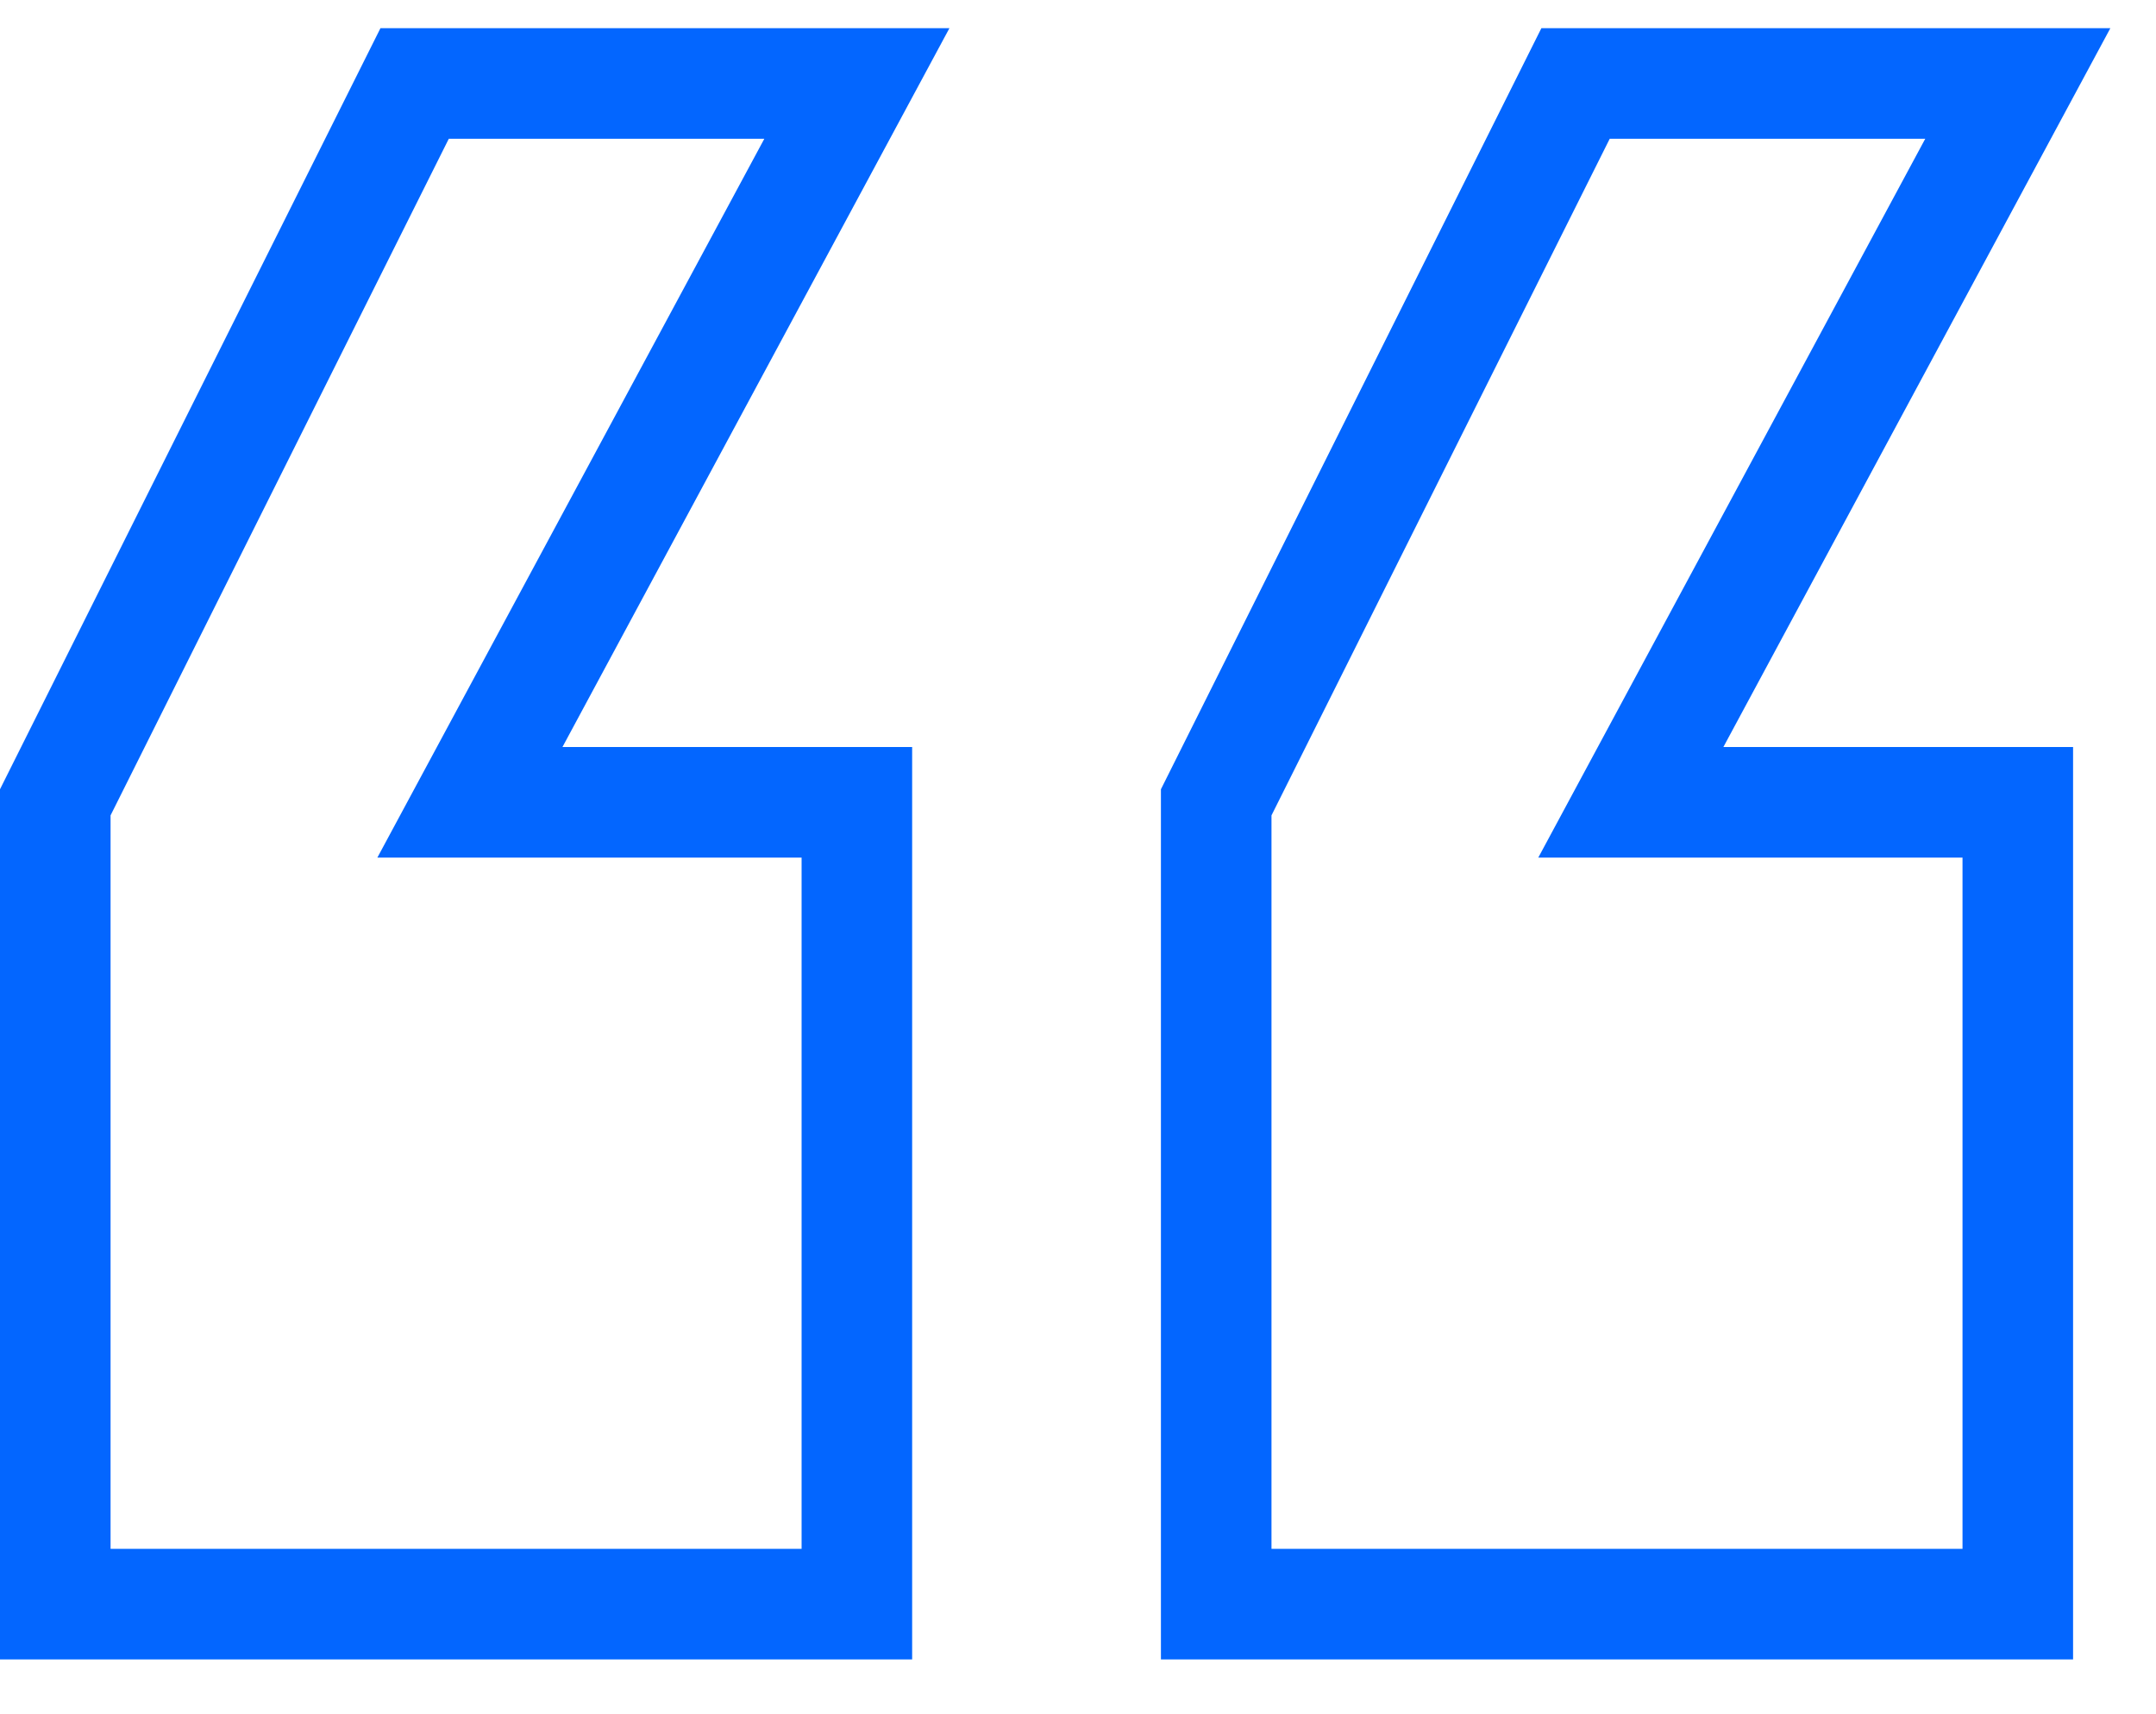
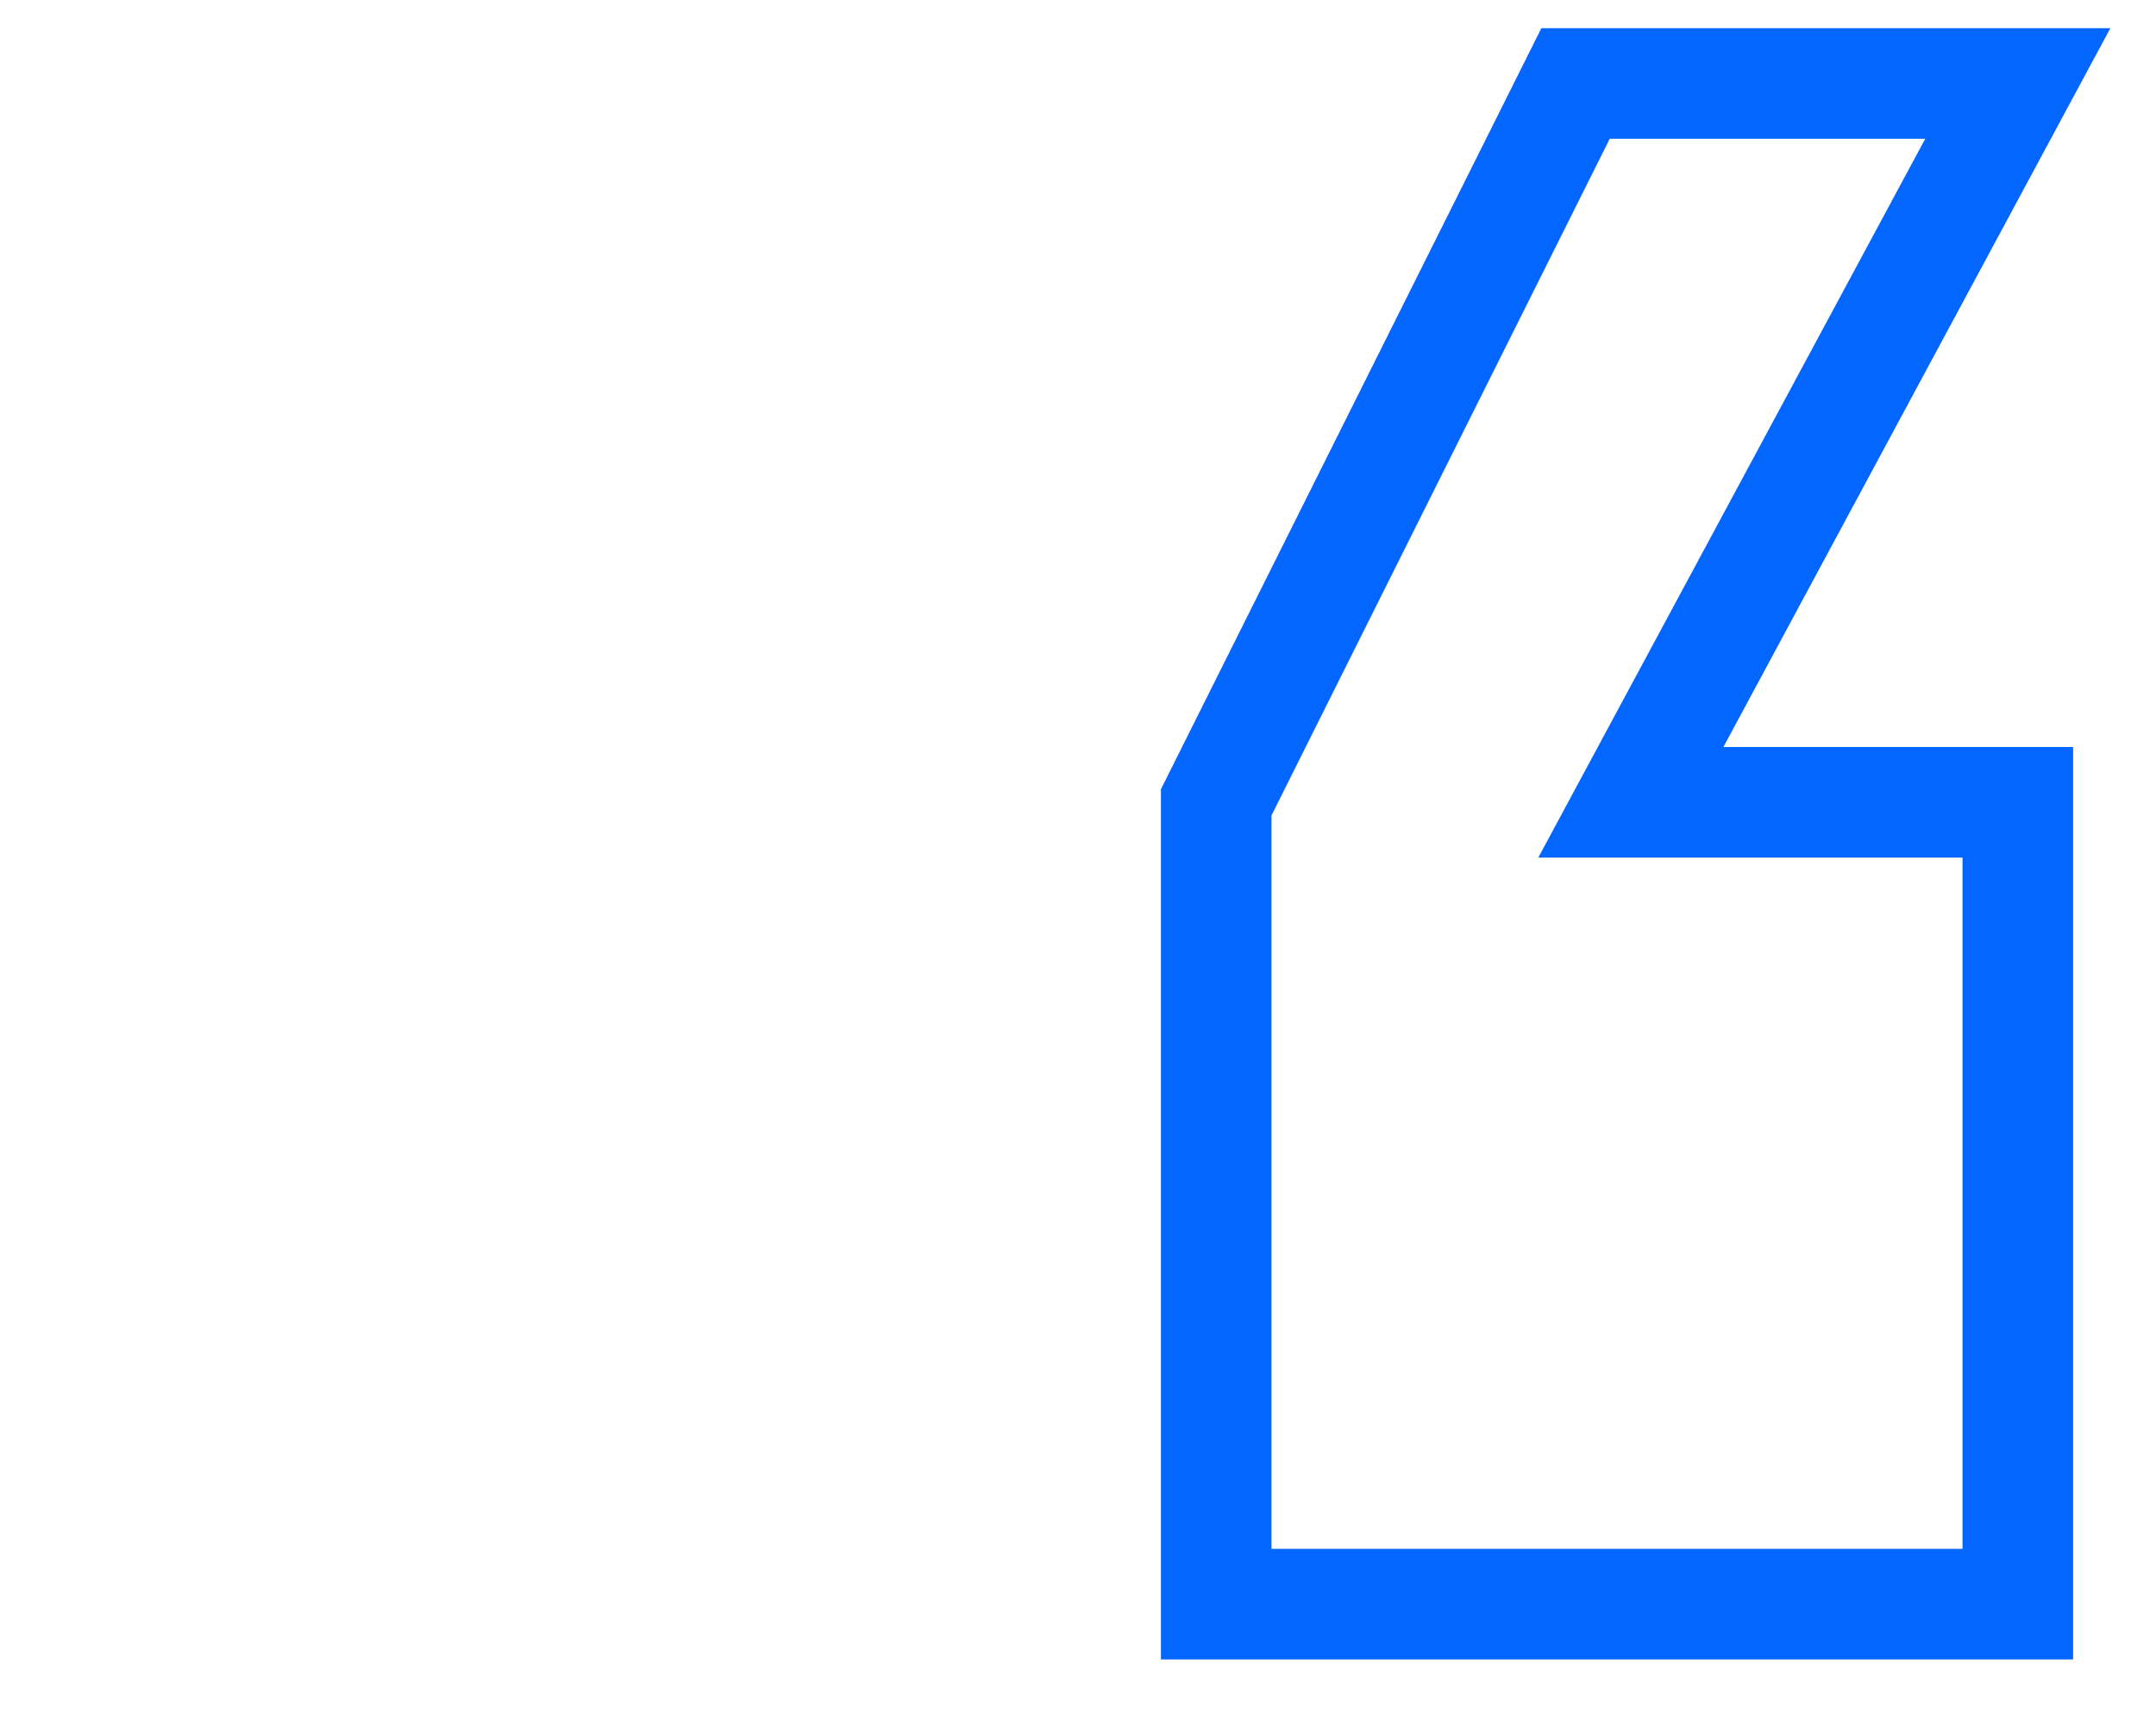
<svg xmlns="http://www.w3.org/2000/svg" width="39" height="31" viewBox="0 0 39 31" fill="none">
-   <path d="M7.5 1.51H15.5L8.5 14.51H15.5V29.01H1V14.51L7.5 1.51Z" stroke="#0366FF" stroke-width="2" />
  <path d="M28.5 1.51H36.5L29.5 14.51H36.5V29.01H22V14.51L28.5 1.51Z" stroke="#0366FF" stroke-width="2" />
</svg>